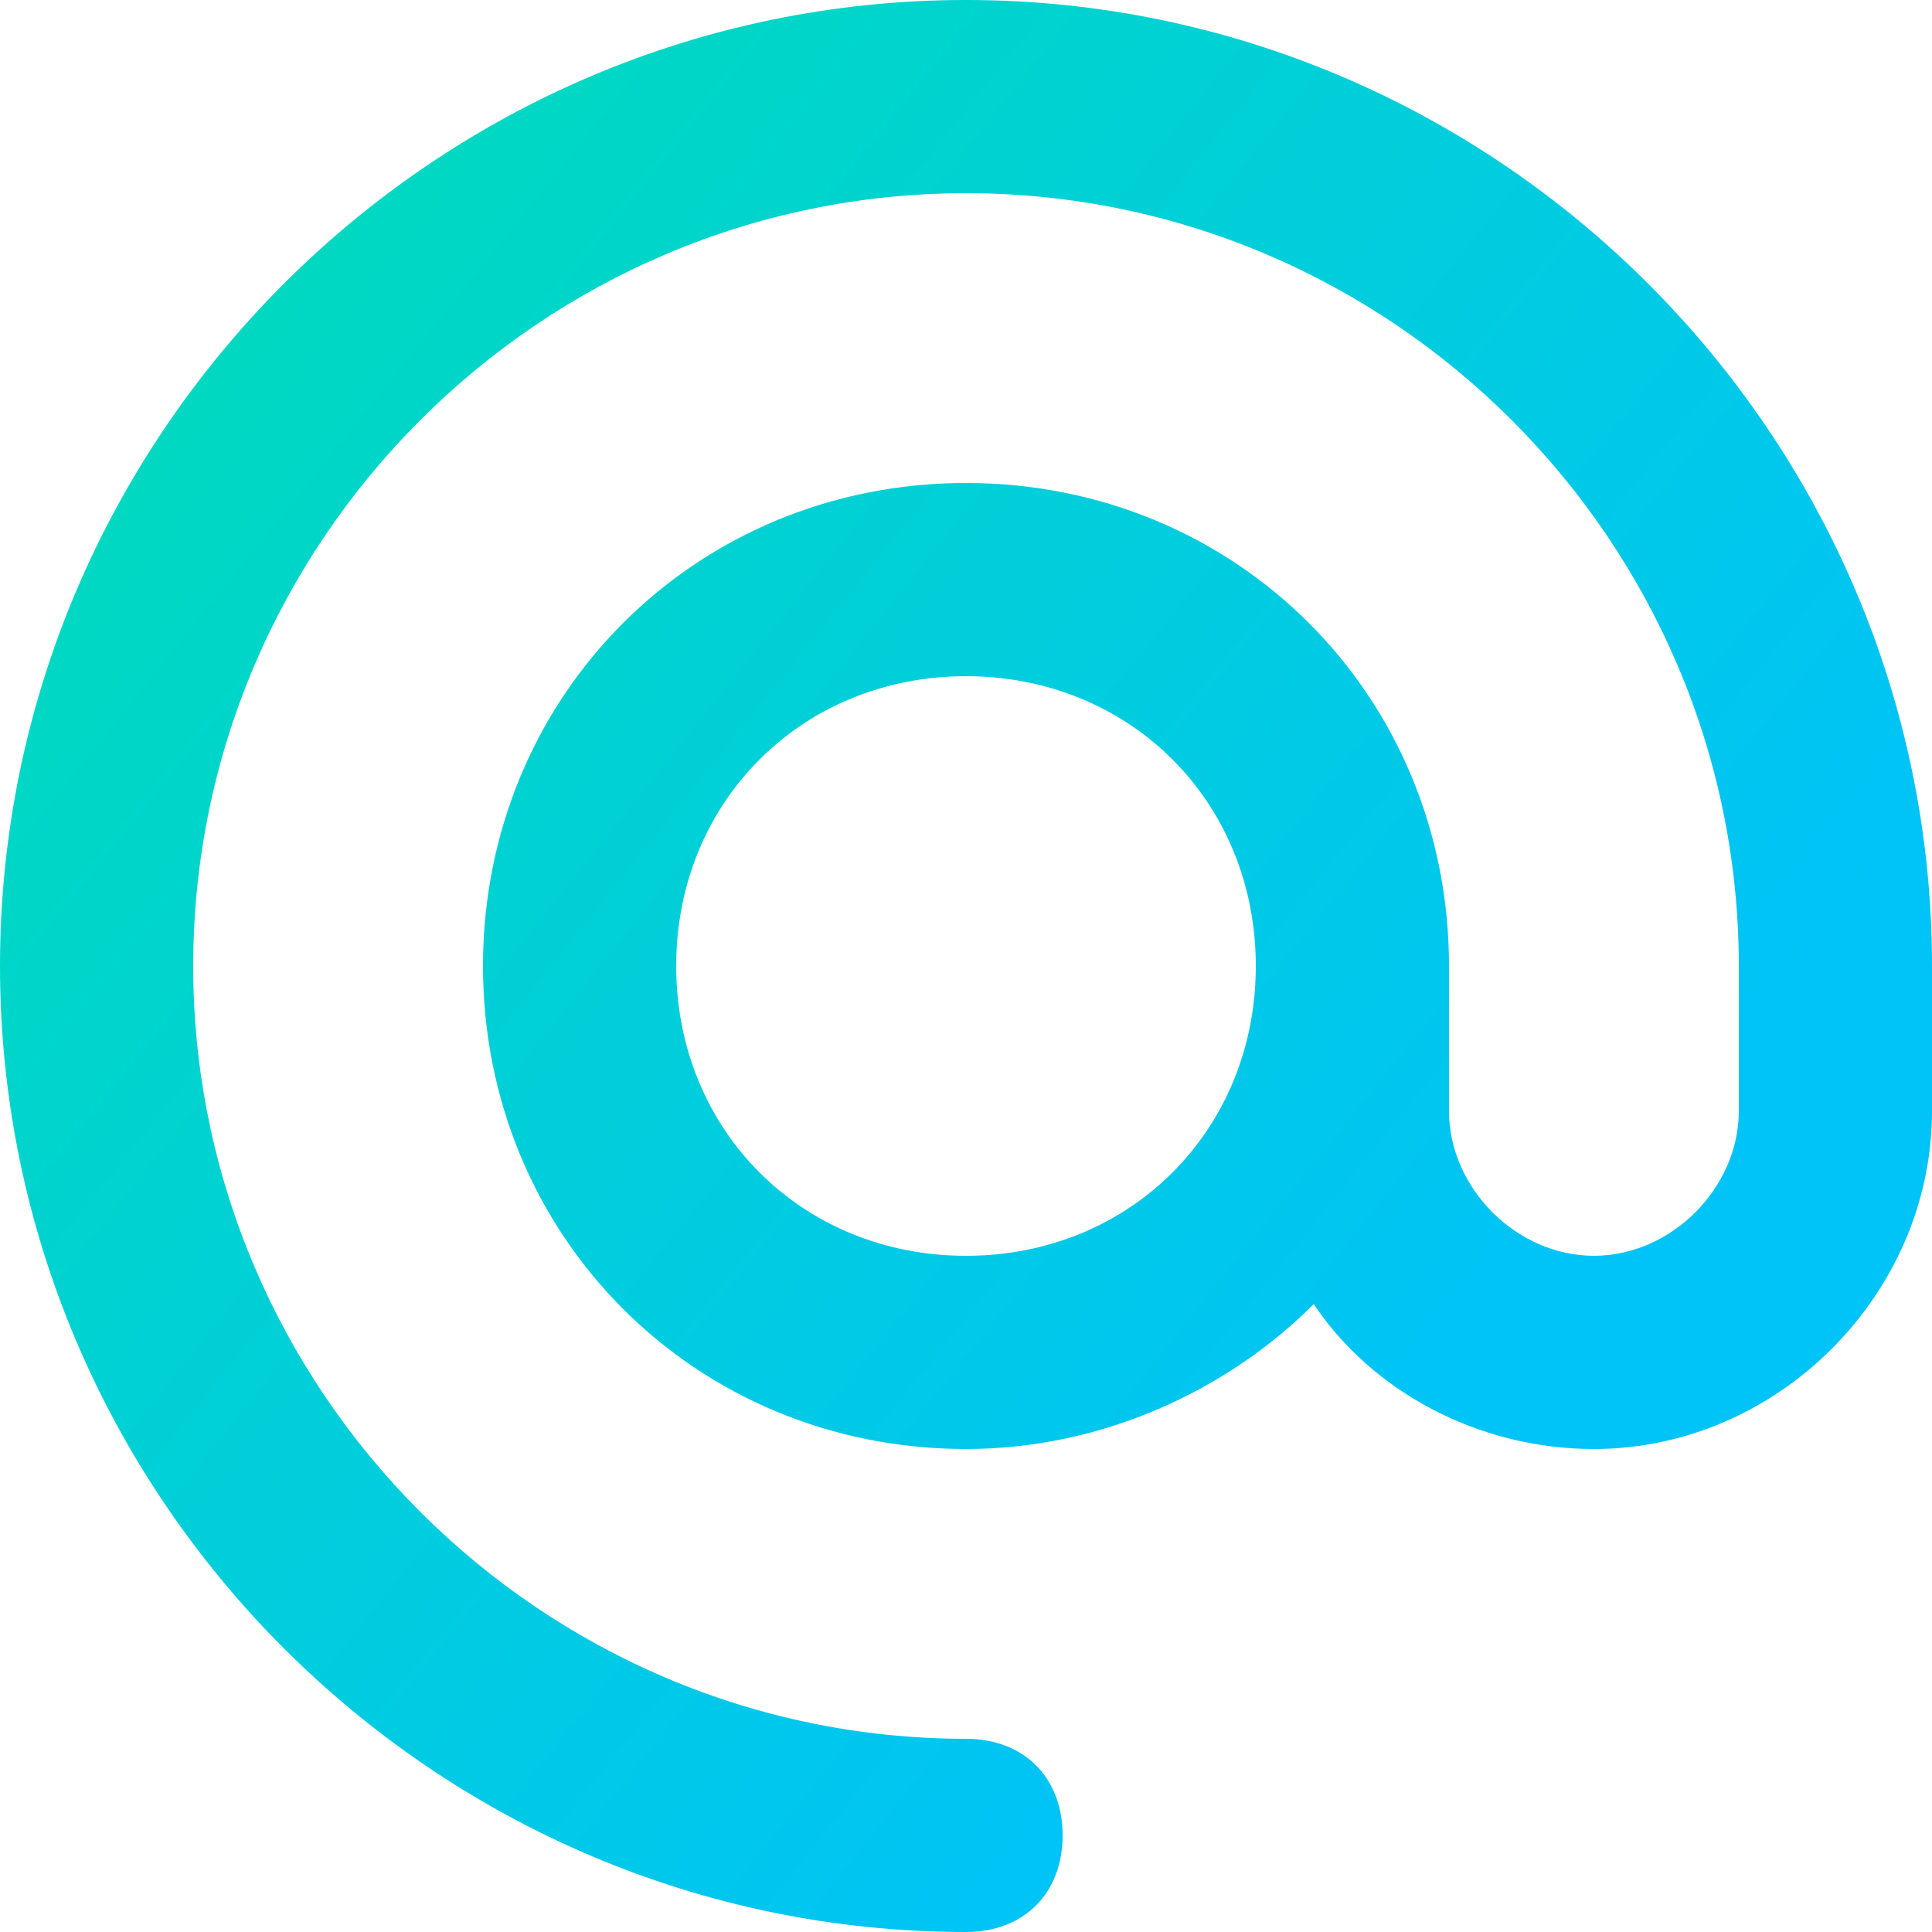
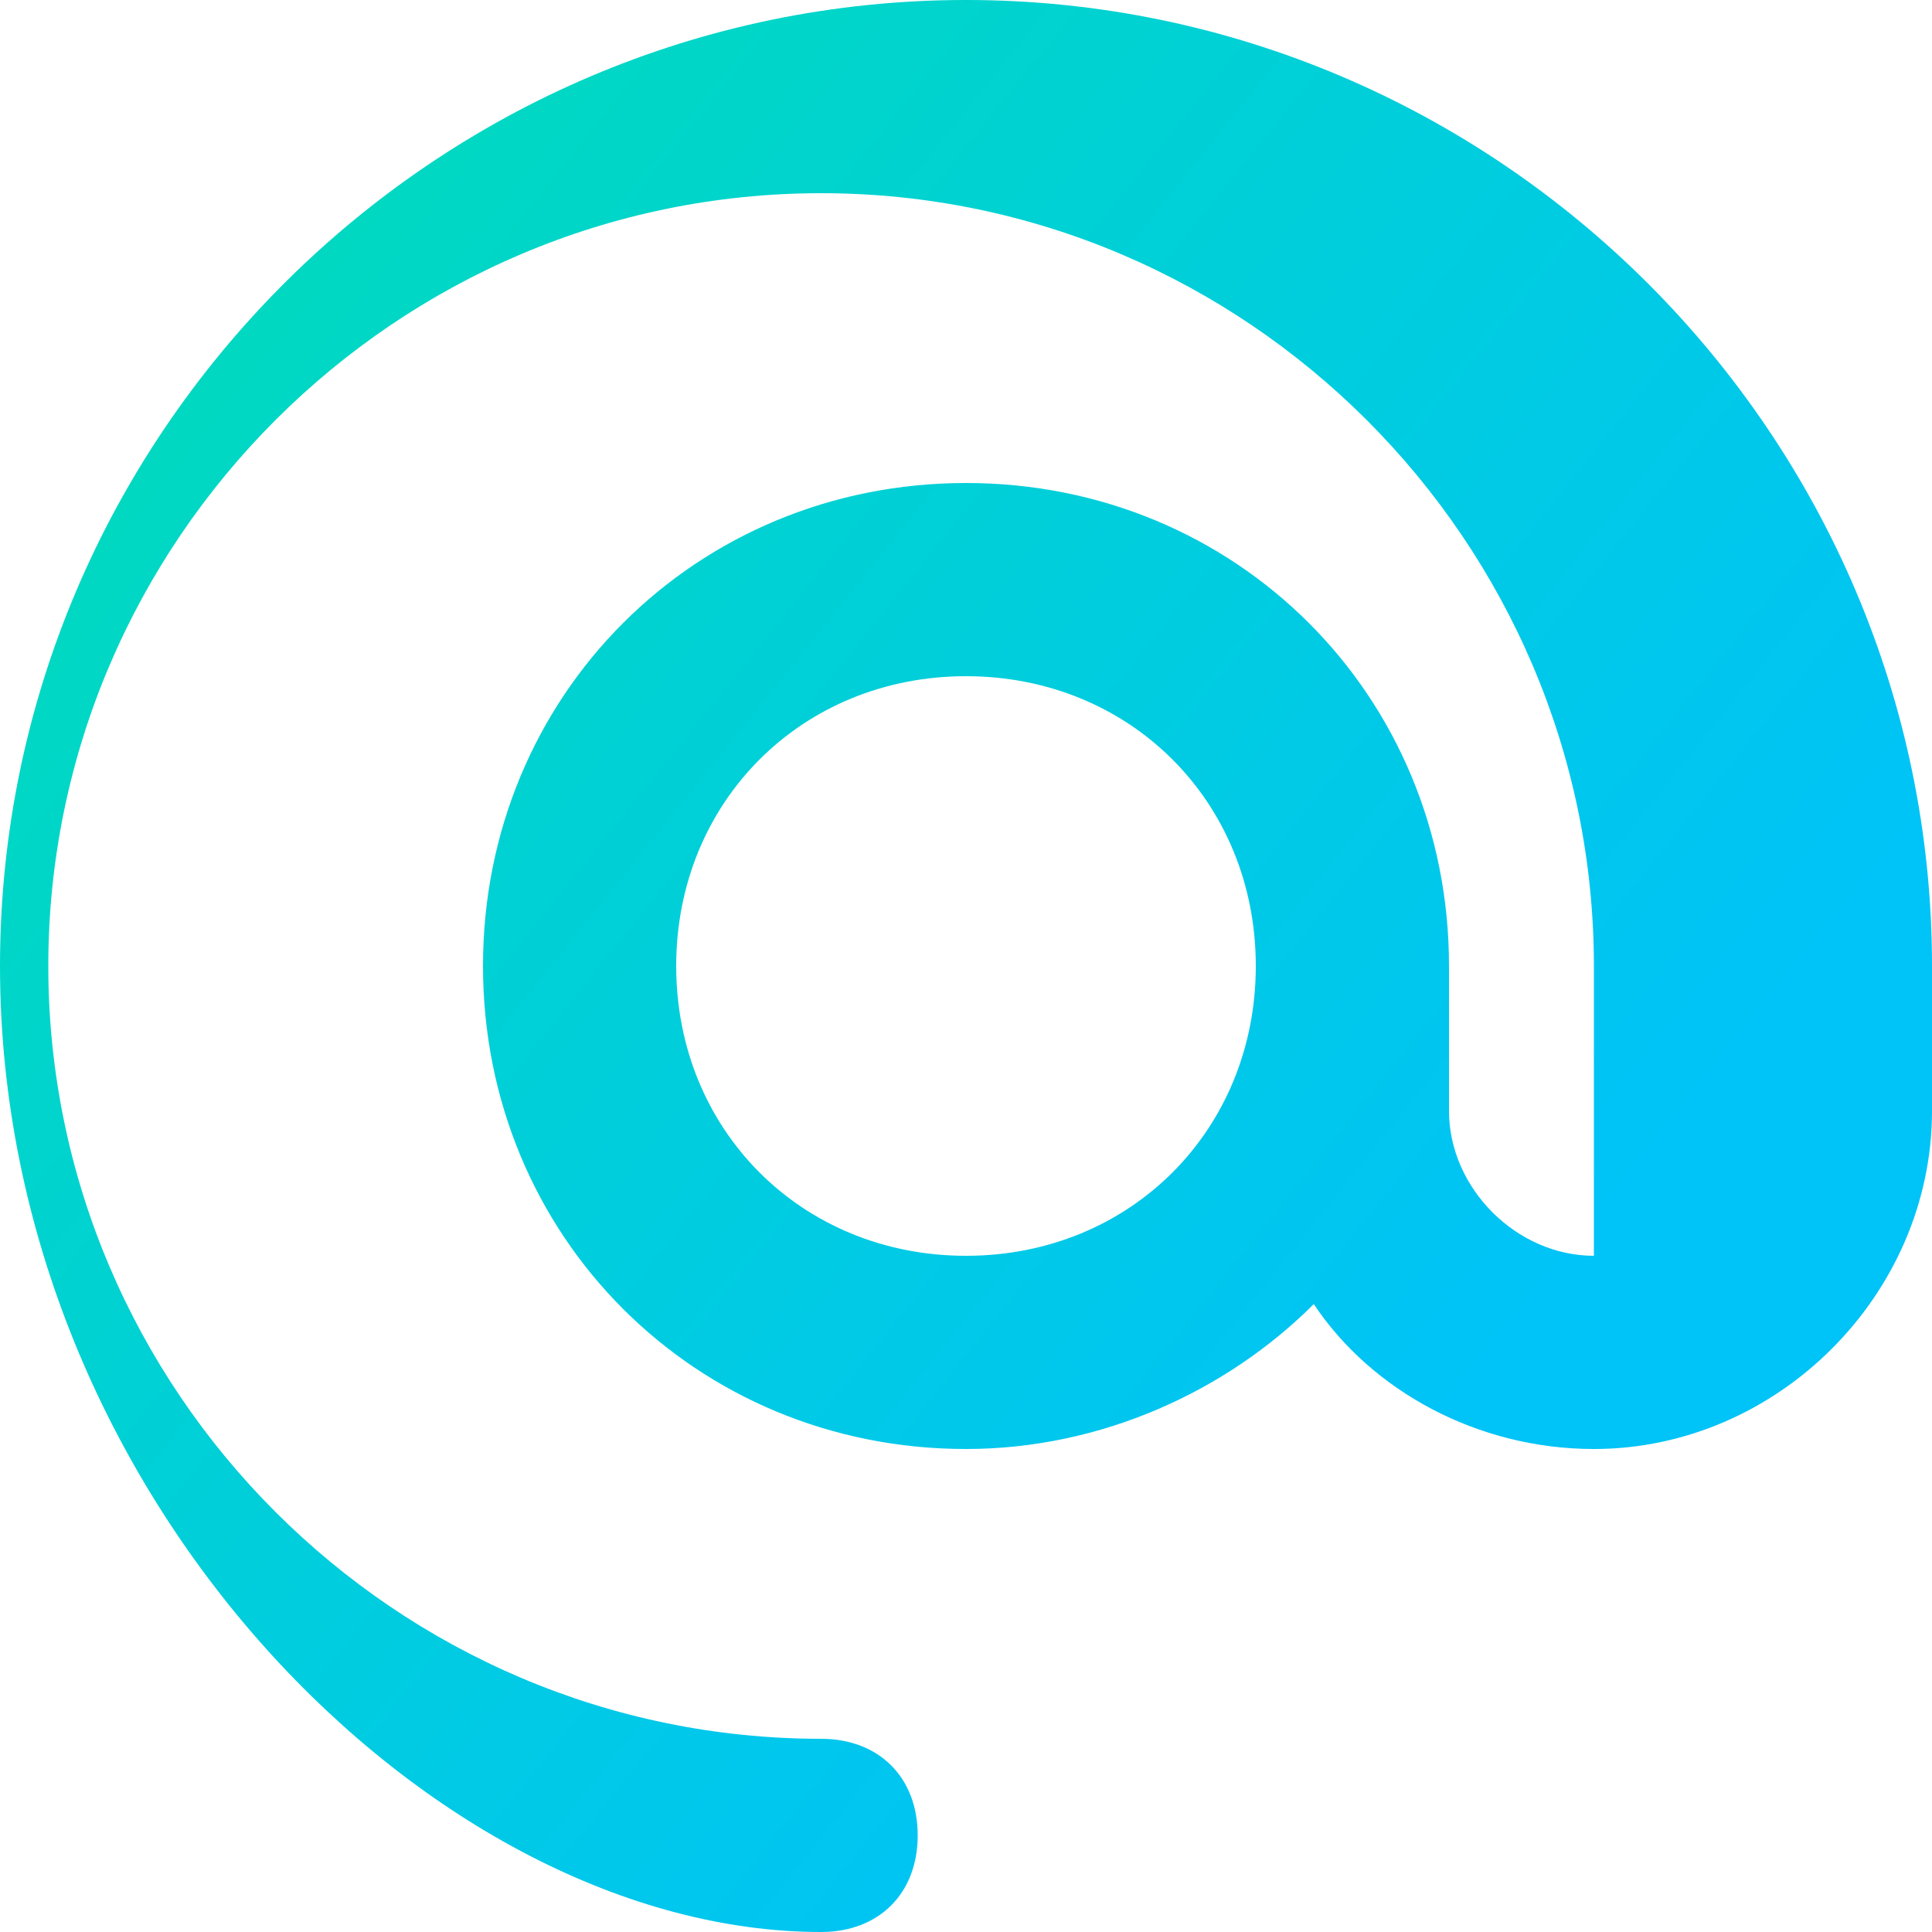
<svg xmlns="http://www.w3.org/2000/svg" width="20" height="20" fill="none">
-   <path d="M13 10c0-1.7-1.3-3-3-3s-3 1.3-3 3 1.3 3 3 3 3-1.3 3-3zm7 0v1.5c0 1.9-1.6 3.5-3.5 3.5-1.2 0-2.3-.6-2.9-1.5-.9.9-2.2 1.5-3.6 1.5-2.8 0-5-2.2-5-5s2.2-5 5-5 5 2.2 5 5v1.5c0 .8.7 1.5 1.5 1.5s1.5-.7 1.5-1.5V10c0-4.4-3.6-8-8-8s-8 3.6-8 8 3.6 8 8 8c.6 0 1 .4 1 1s-.4 1-1 1C4.5 20 0 15.5 0 10S4.5 0 10 0s10 4.5 10 10z" fill="url(#paint0_linear)" />
+   <path d="M13 10c0-1.7-1.3-3-3-3s-3 1.3-3 3 1.3 3 3 3 3-1.3 3-3zm7 0v1.5c0 1.9-1.6 3.5-3.5 3.5-1.2 0-2.3-.6-2.9-1.5-.9.9-2.2 1.5-3.6 1.5-2.8 0-5-2.2-5-5s2.2-5 5-5 5 2.2 5 5v1.5c0 .8.7 1.5 1.5 1.5V10c0-4.4-3.6-8-8-8s-8 3.6-8 8 3.6 8 8 8c.6 0 1 .4 1 1s-.4 1-1 1C4.5 20 0 15.5 0 10S4.5 0 10 0s10 4.5 10 10z" fill="url(#paint0_linear)" />
  <defs>
    <linearGradient id="paint0_linear" x1="-5.333" y1="10" x2="9.311" y2="21.757" gradientUnits="userSpaceOnUse">
      <stop stop-color="#00DBBB" />
      <stop offset="1" stop-color="#00C3F7" />
    </linearGradient>
  </defs>
</svg>